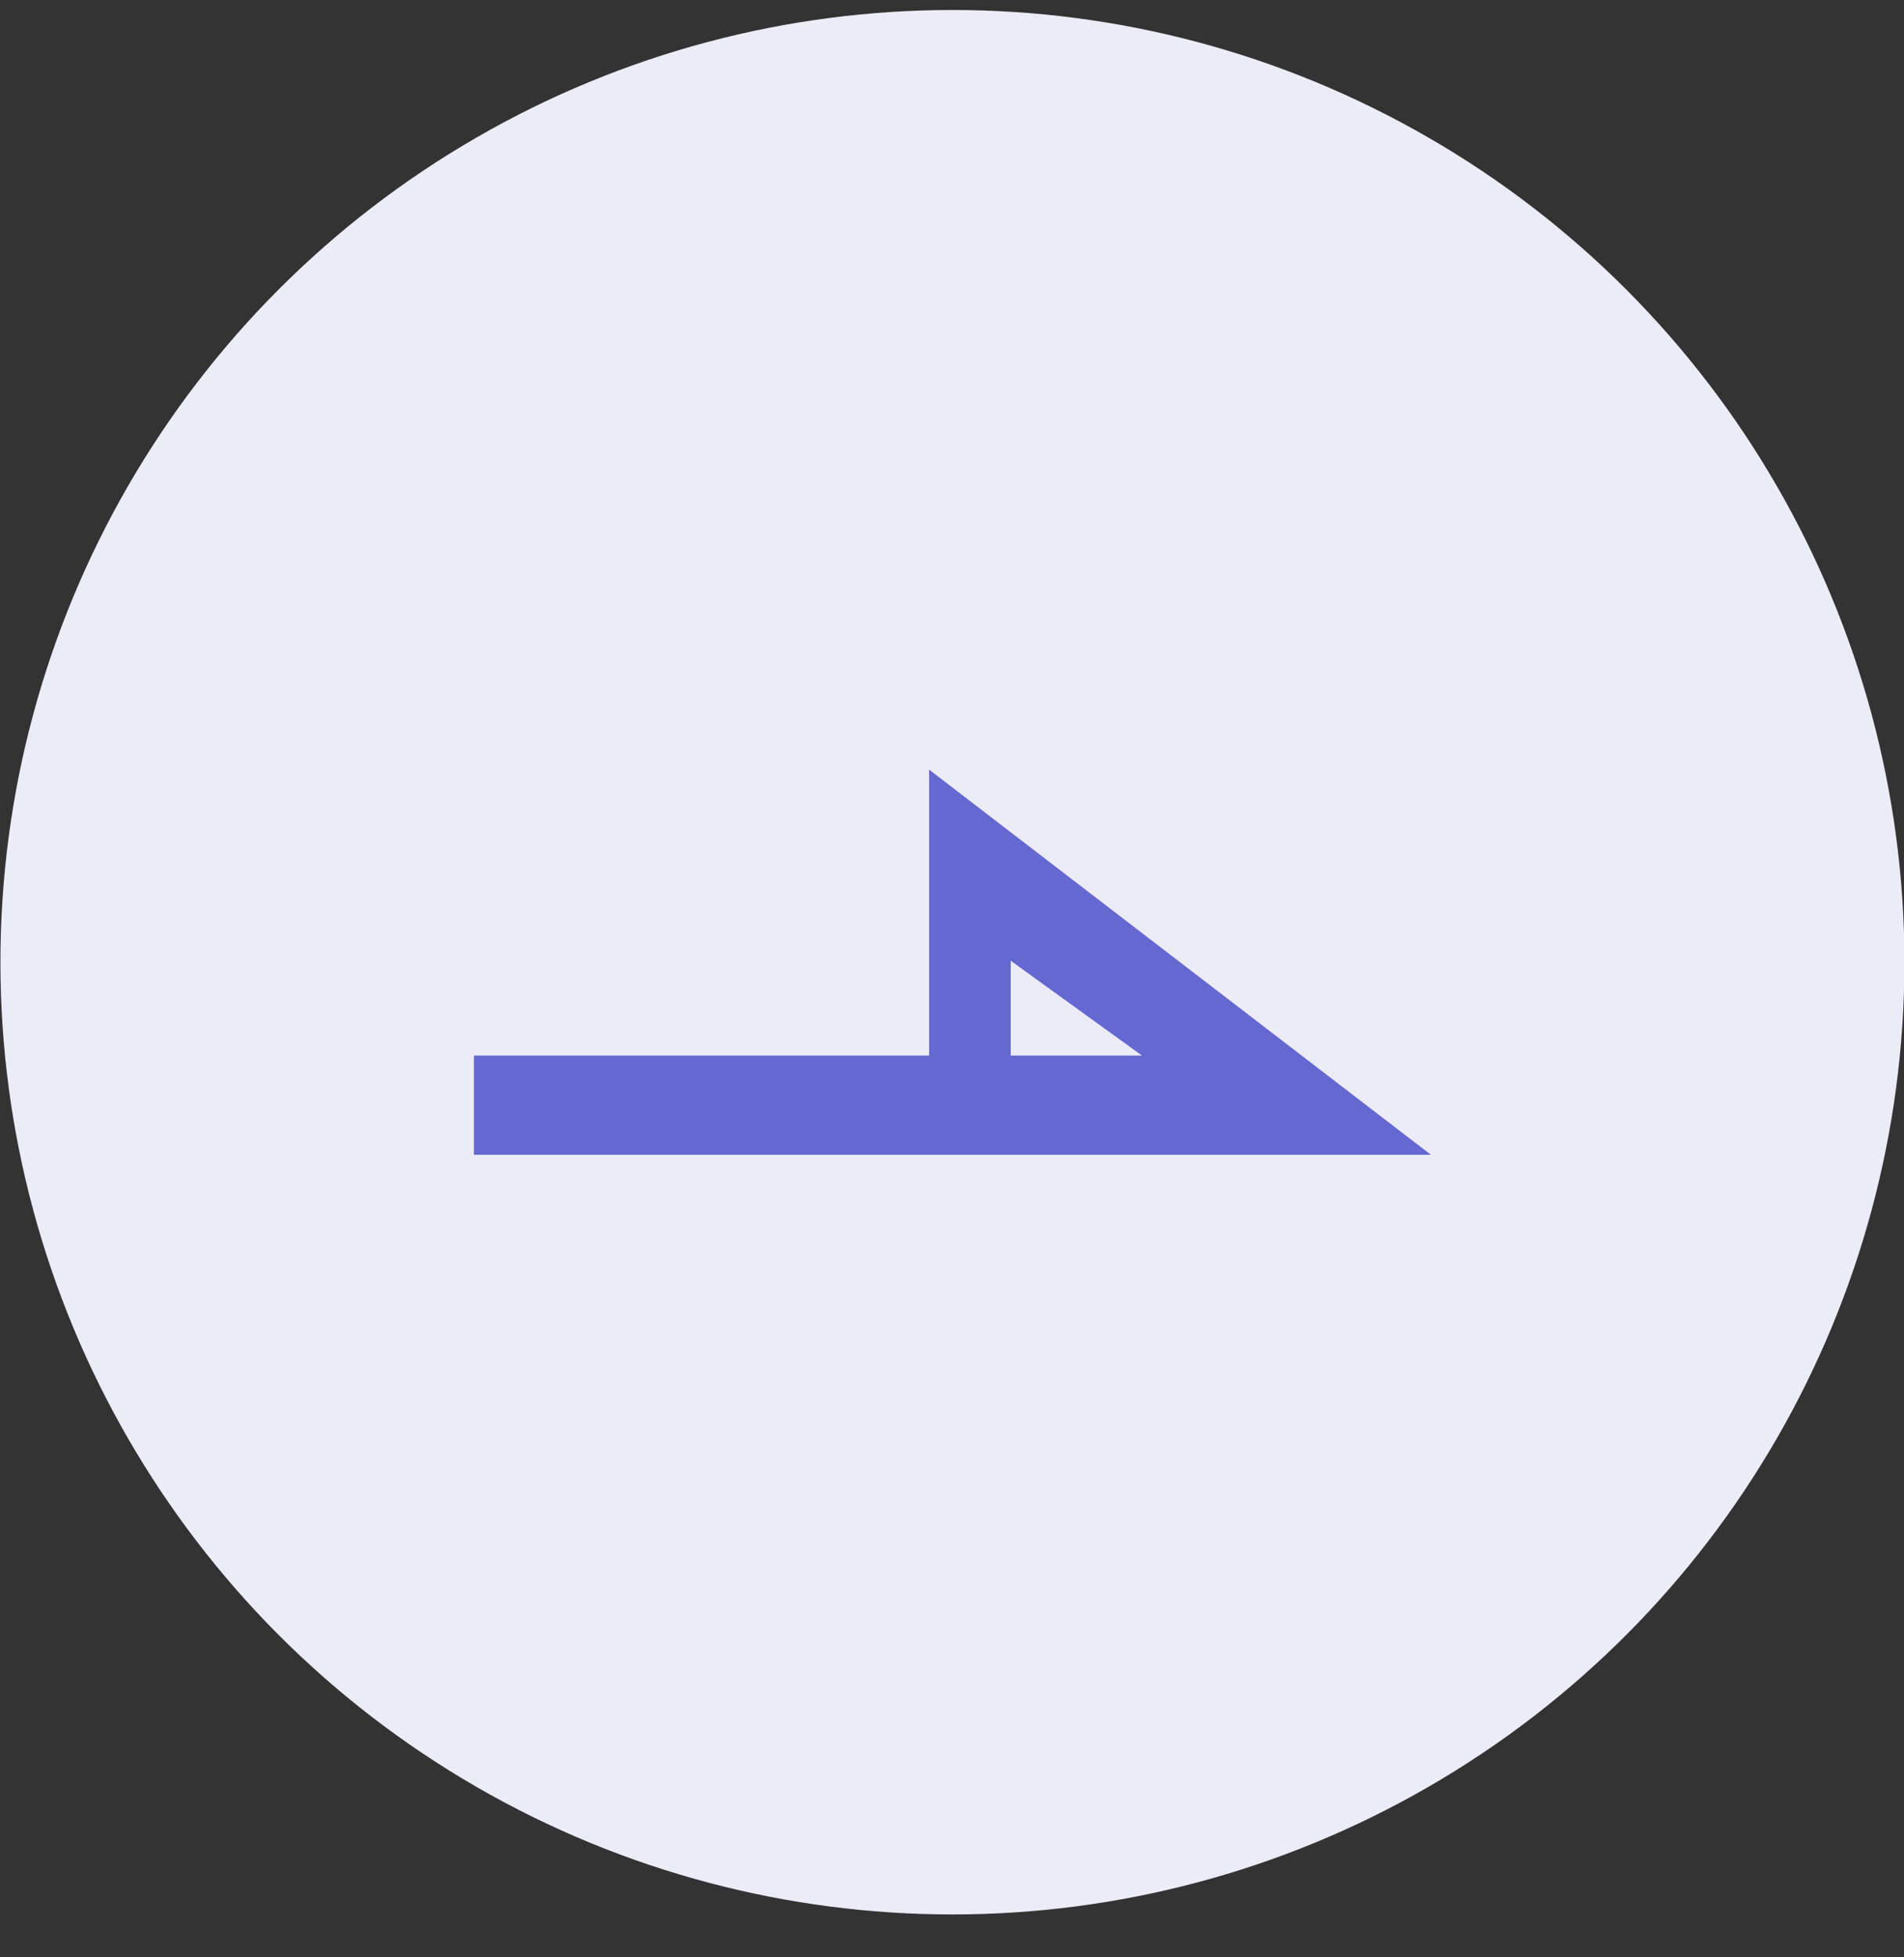
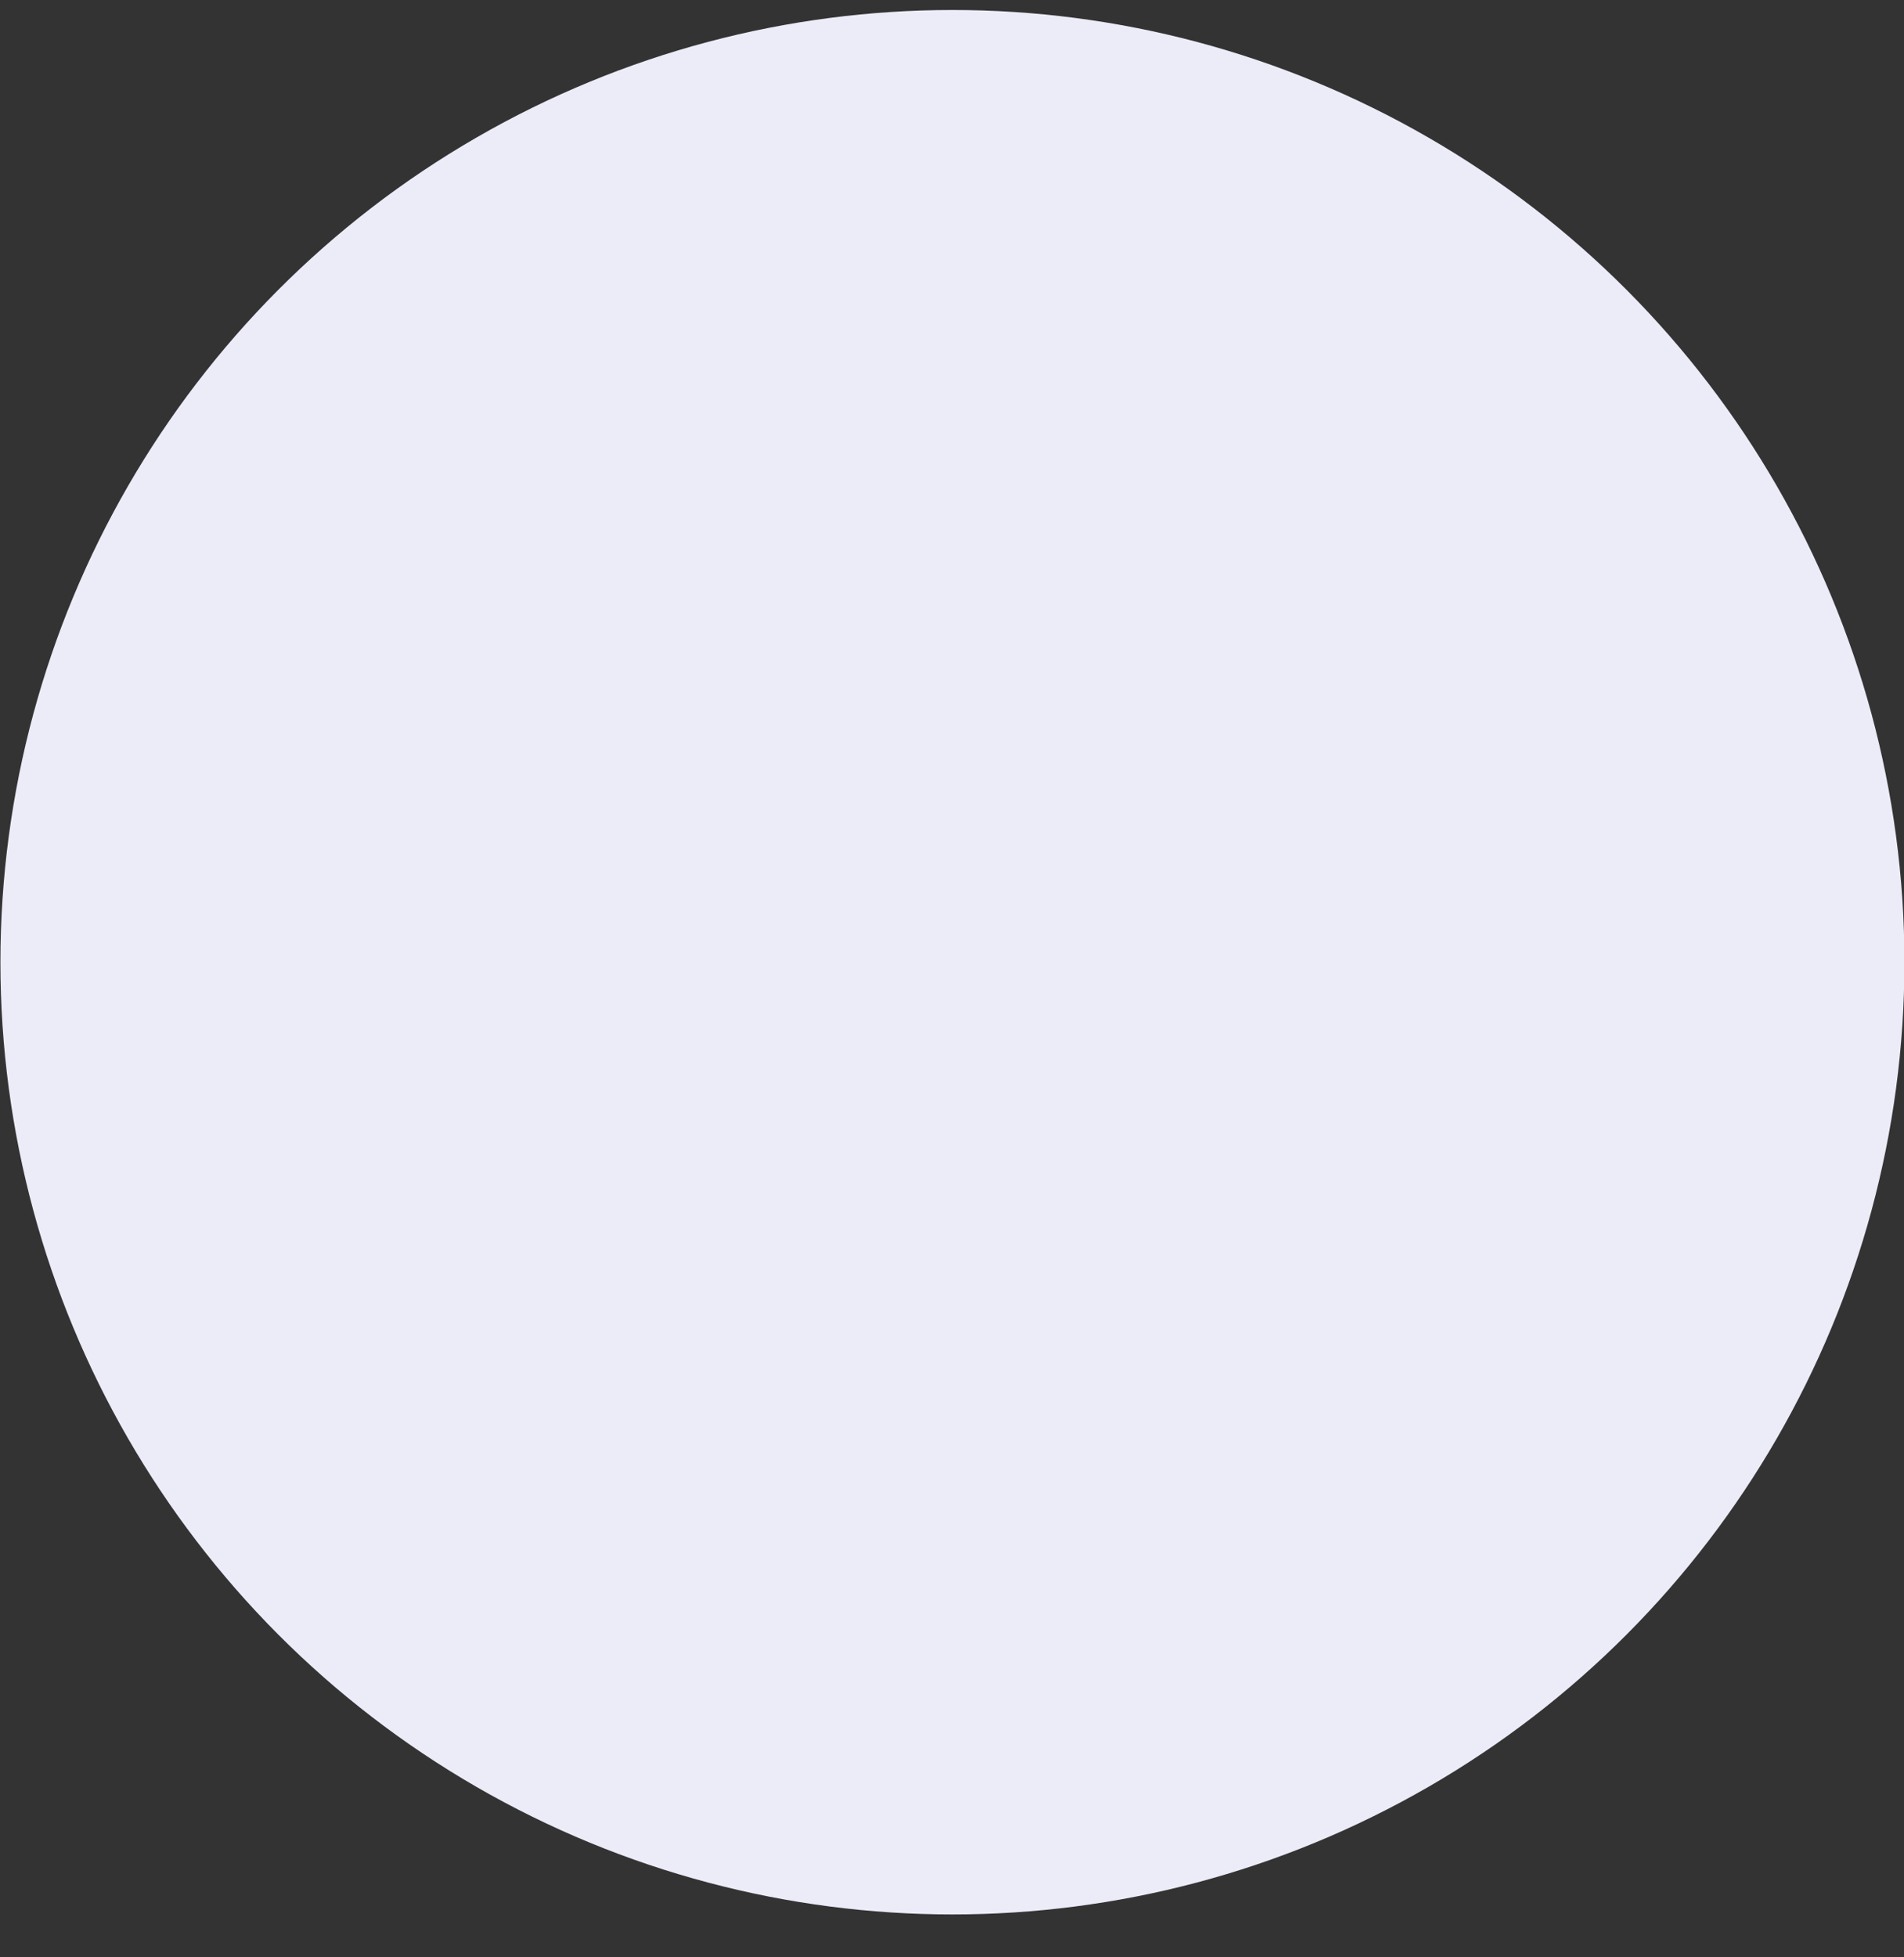
<svg xmlns="http://www.w3.org/2000/svg" width="36" height="37" viewBox="0 0 36 37" fill="none">
  <rect x="0" y="0" width="36" height="37" fill="#333333" stroke="none" />
  <circle cx="18.008" cy="18.189" r="18" fill="#ECECF9" />
-   <path fill-rule="evenodd" clip-rule="evenodd" d="M8.961 21.829H27.055L17.567 14.548V19.954H8.961V21.829ZM19.11 18.161V19.954H21.592L19.11 18.161Z" fill="#6568D0" />
</svg>